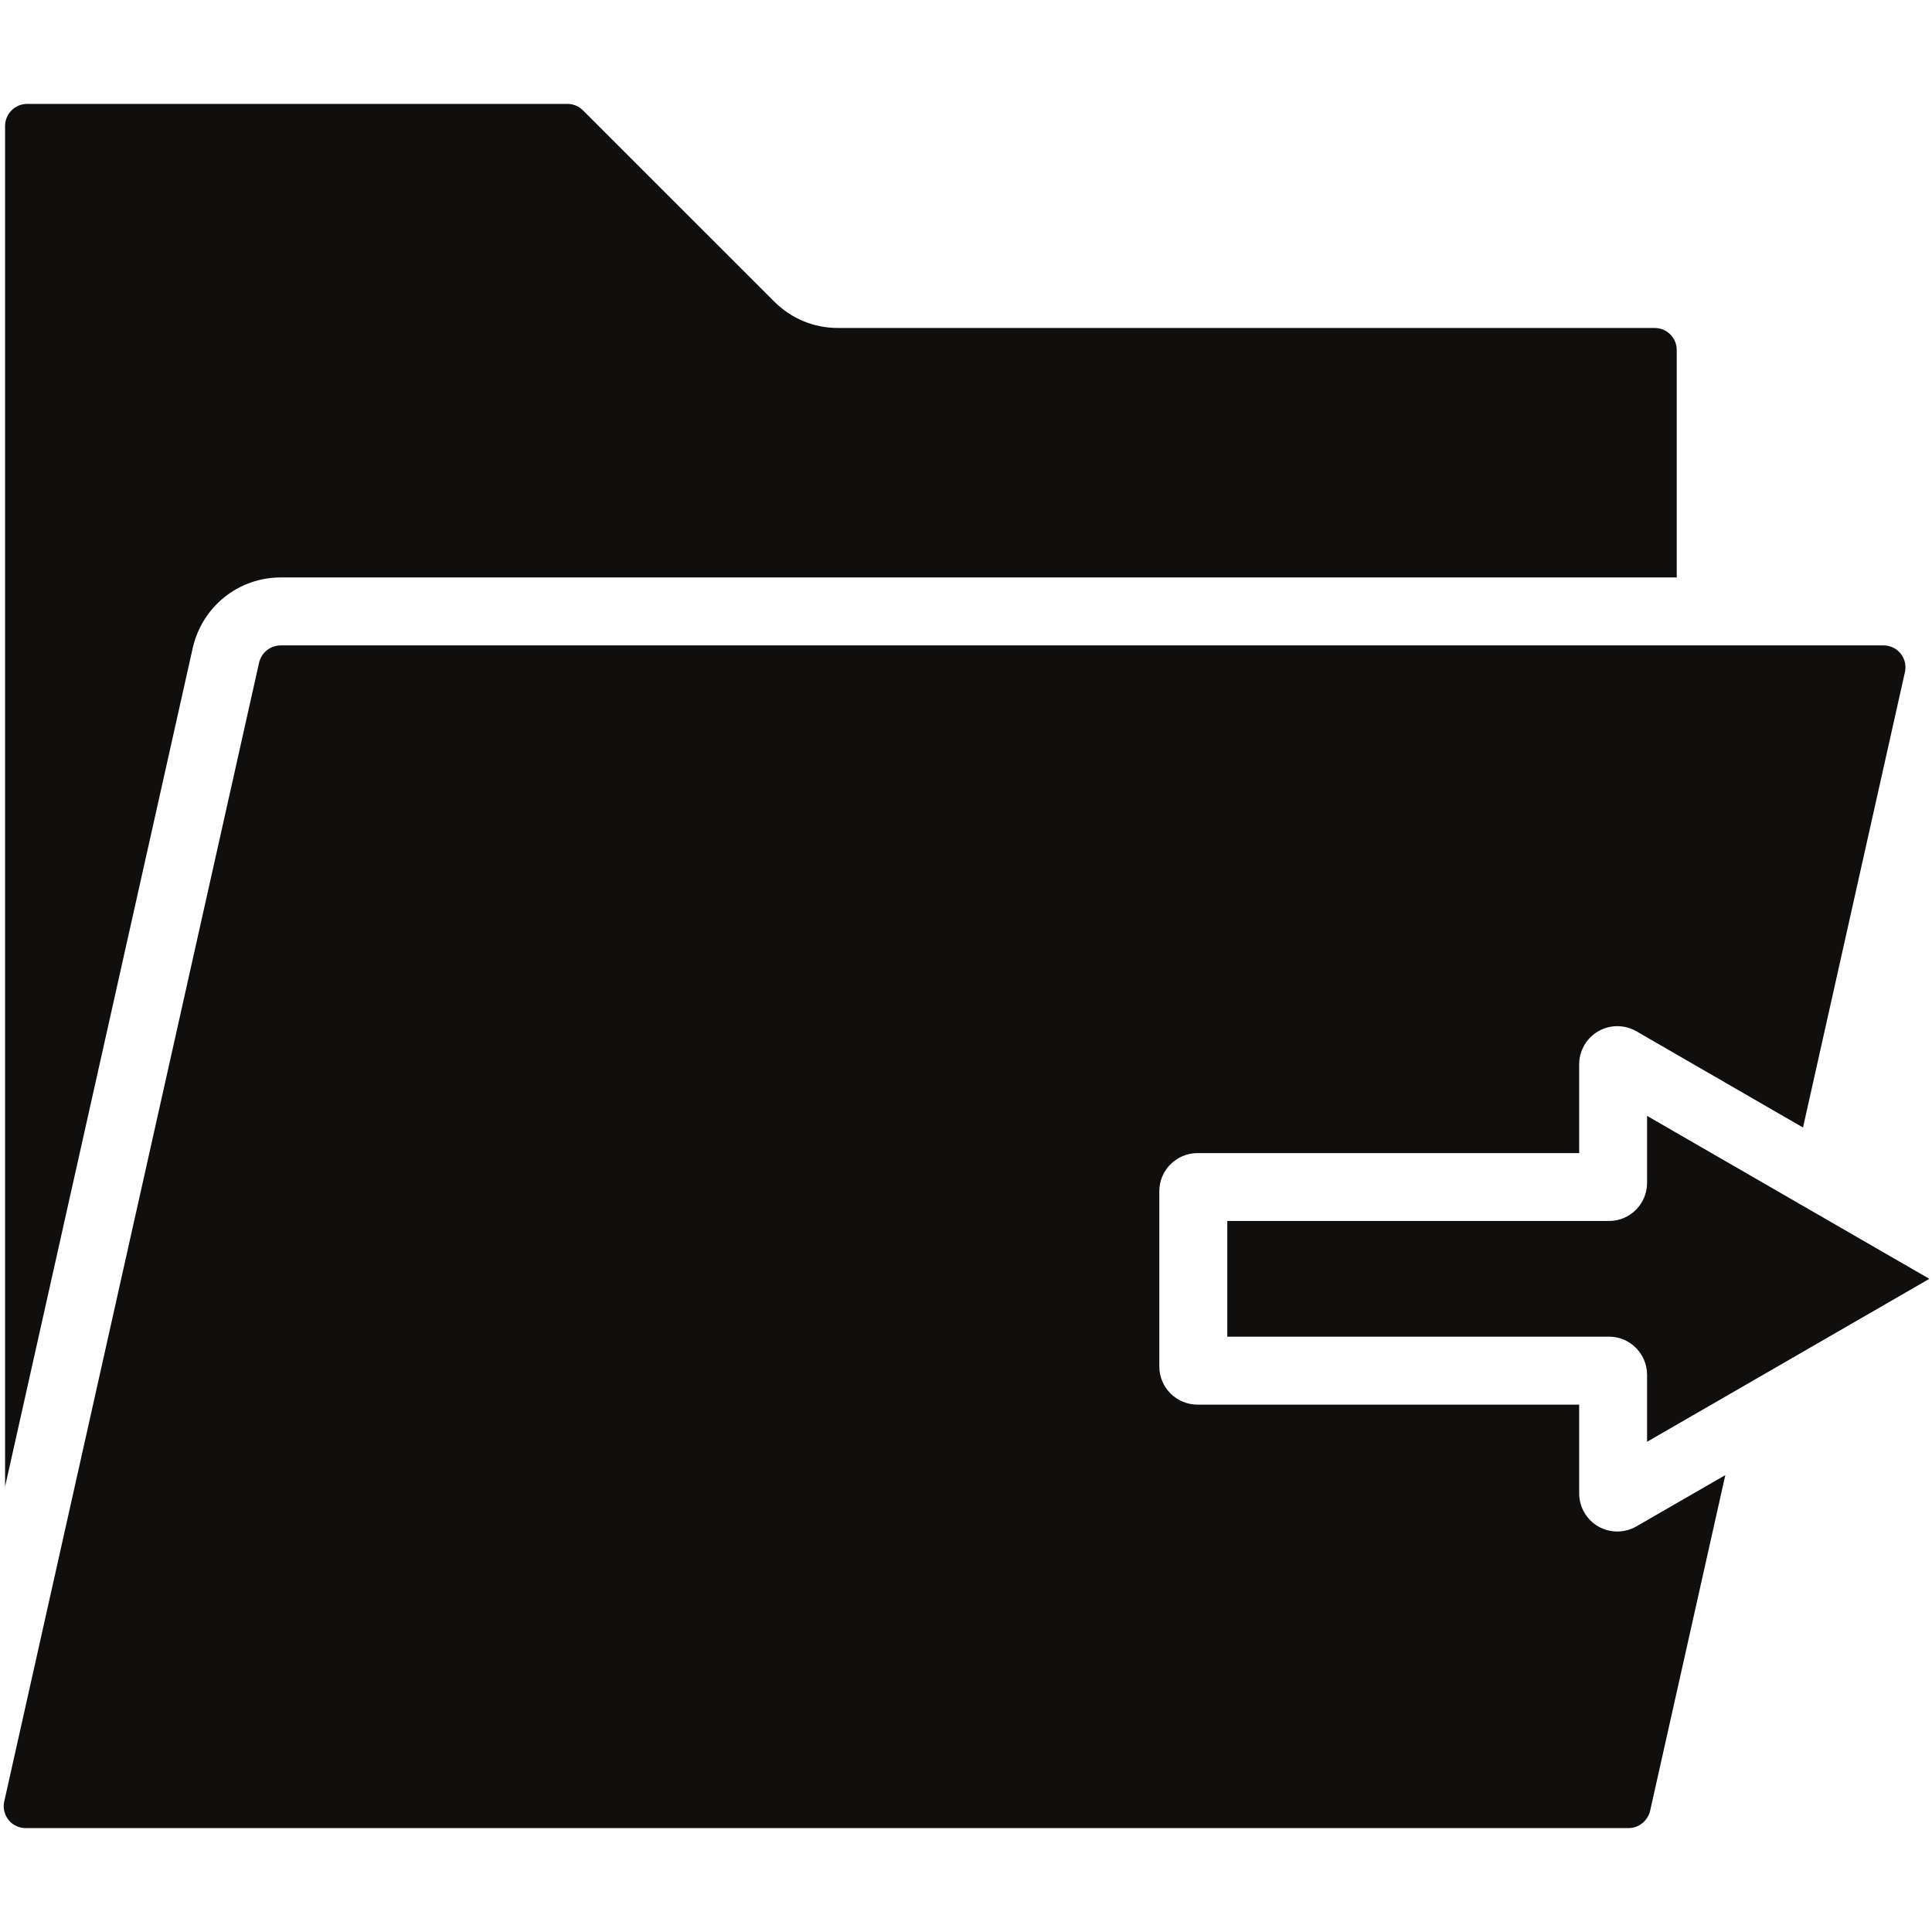
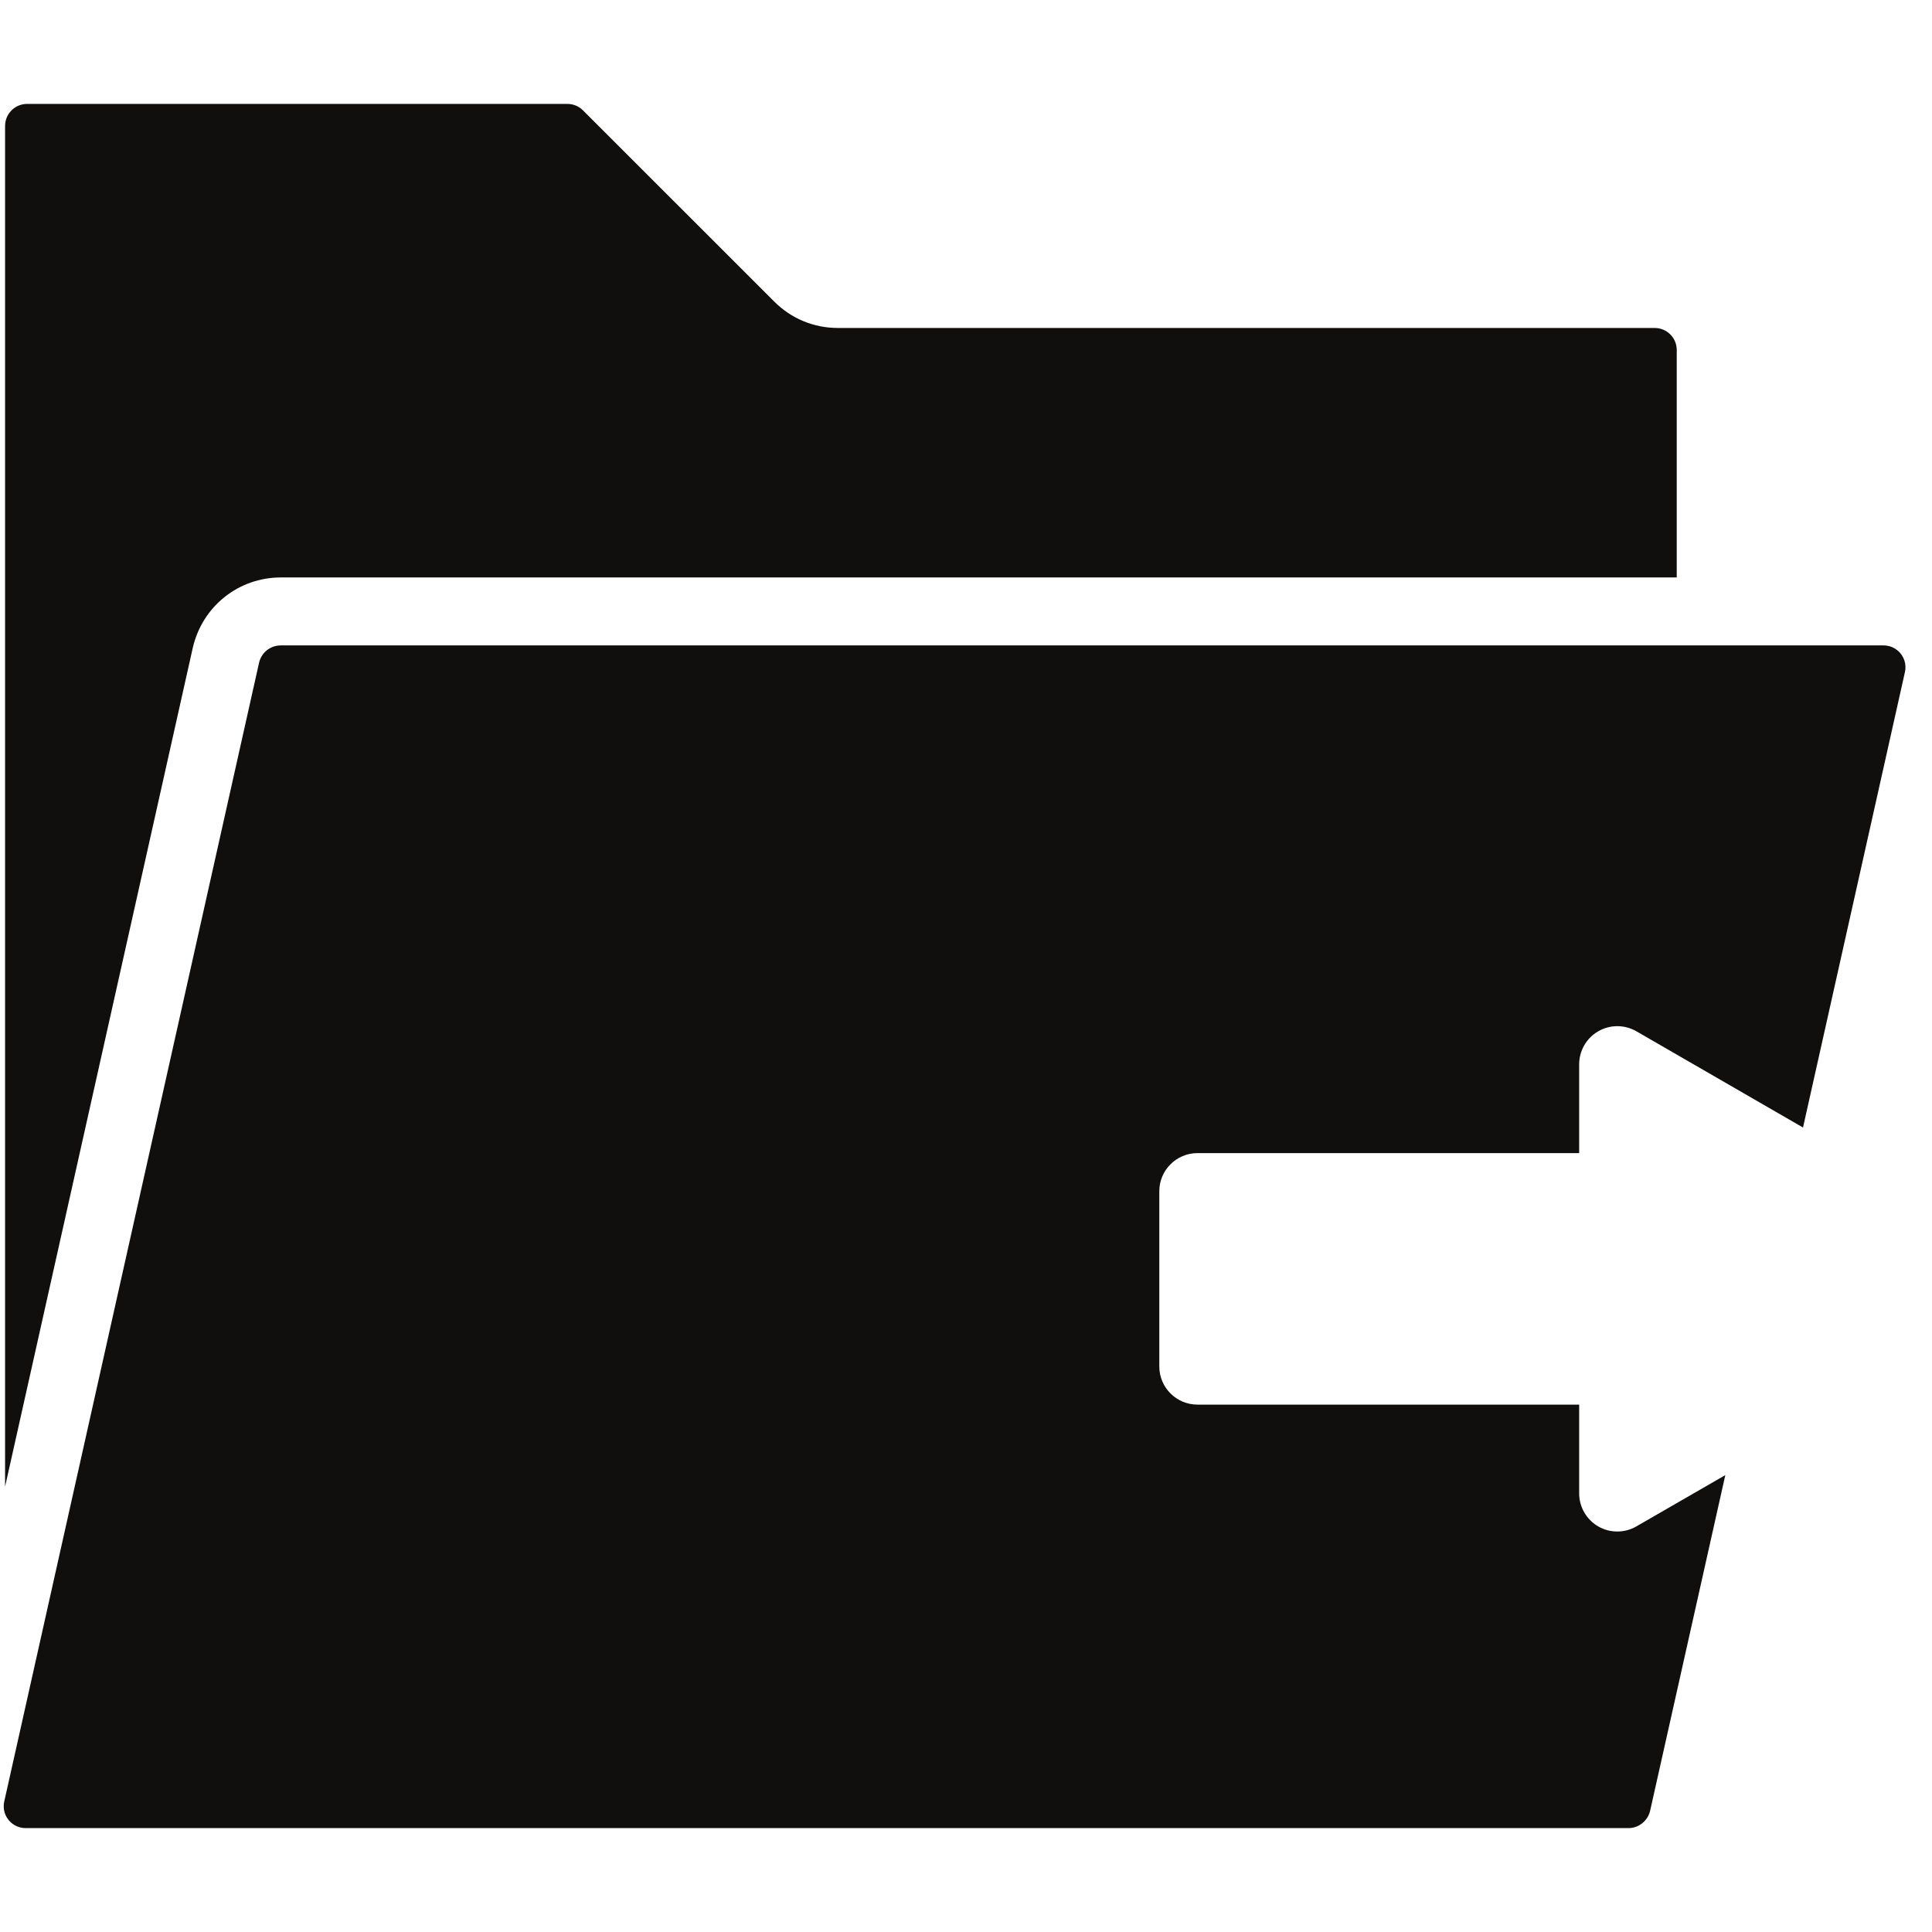
<svg xmlns="http://www.w3.org/2000/svg" width="800" zoomAndPan="magnify" viewBox="0 0 600 600" height="800" preserveAspectRatio="xMidYMid meet" version="1.0">
  <defs>
    <clipPath id="6dcb90515e">
      <path d="M 1 200 L 592 200 L 592 567.75 L 1 567.75 Z M 1 200 " clip-rule="nonzero" />
    </clipPath>
    <clipPath id="9759740279">
-       <path d="M 1 32.25 L 521 32.25 L 521 462 L 1 462 Z M 1 32.25 " clip-rule="nonzero" />
+       <path d="M 1 32.25 L 521 32.25 L 521 462 L 1 462 Z " clip-rule="nonzero" />
    </clipPath>
  </defs>
  <rect x="-60" width="720" fill="#ffffff" y="-60" height="720" fill-opacity="1" />
  <rect x="-60" width="720" fill="#ffffff" y="-60" height="720" fill-opacity="1" />
-   <path fill="#100f0d" d="M 511.512 367.359 C 511.512 373.891 506.207 379.191 499.699 379.191 L 381.145 379.191 L 381.145 415.113 L 499.699 415.113 C 506.207 415.113 511.512 420.438 511.512 426.945 L 511.512 447.758 L 599.176 397.152 L 511.512 346.547 L 511.512 367.359 " fill-opacity="1" fill-rule="nonzero" />
  <g clip-path="url(#6dcb90515e)">
    <path fill="#100f0d" d="M 502.258 475.625 C 500.207 475.625 498.16 475.098 496.34 474.043 C 492.688 471.93 490.426 468 490.426 463.793 L 490.426 436.219 L 371.891 436.219 C 365.359 436.219 360.035 430.918 360.035 424.387 L 360.035 369.938 C 360.035 363.41 365.359 358.105 371.891 358.105 L 490.426 358.105 L 490.426 330.531 C 490.426 326.305 492.688 322.375 496.34 320.285 C 499.996 318.148 504.52 318.172 508.176 320.262 L 559.941 350.16 L 591.594 208.723 C 592.203 205.934 591.023 203.945 590.281 202.996 C 589.5 202.043 587.789 200.438 584.914 200.438 L 87.215 200.438 C 83.961 200.438 81.172 202.656 80.453 205.828 L 1.324 559.445 C 0.711 562.215 1.875 564.223 2.637 565.172 C 3.395 566.121 5.129 567.73 7.98 567.73 L 505.785 567.73 C 508.934 567.73 511.746 565.469 512.465 562.34 L 535.812 458.109 L 508.176 474.043 C 506.355 475.098 504.309 475.625 502.258 475.625 " fill-opacity="1" fill-rule="nonzero" />
  </g>
  <g clip-path="url(#9759740279)">
    <path fill="#100f0d" d="M 87.215 179.332 L 520.727 179.332 L 520.727 108.695 C 520.727 104.914 517.66 101.852 513.879 101.852 L 260.18 101.852 C 252.723 101.852 245.707 98.934 240.445 93.652 L 181.051 34.277 C 179.762 32.988 178.027 32.27 176.211 32.27 L 8.426 32.27 C 4.641 32.27 1.578 35.336 1.578 39.117 L 1.578 461.68 L 59.875 201.156 C 62.855 188.289 74.094 179.332 87.215 179.332 " fill-opacity="1" fill-rule="nonzero" />
  </g>
</svg>